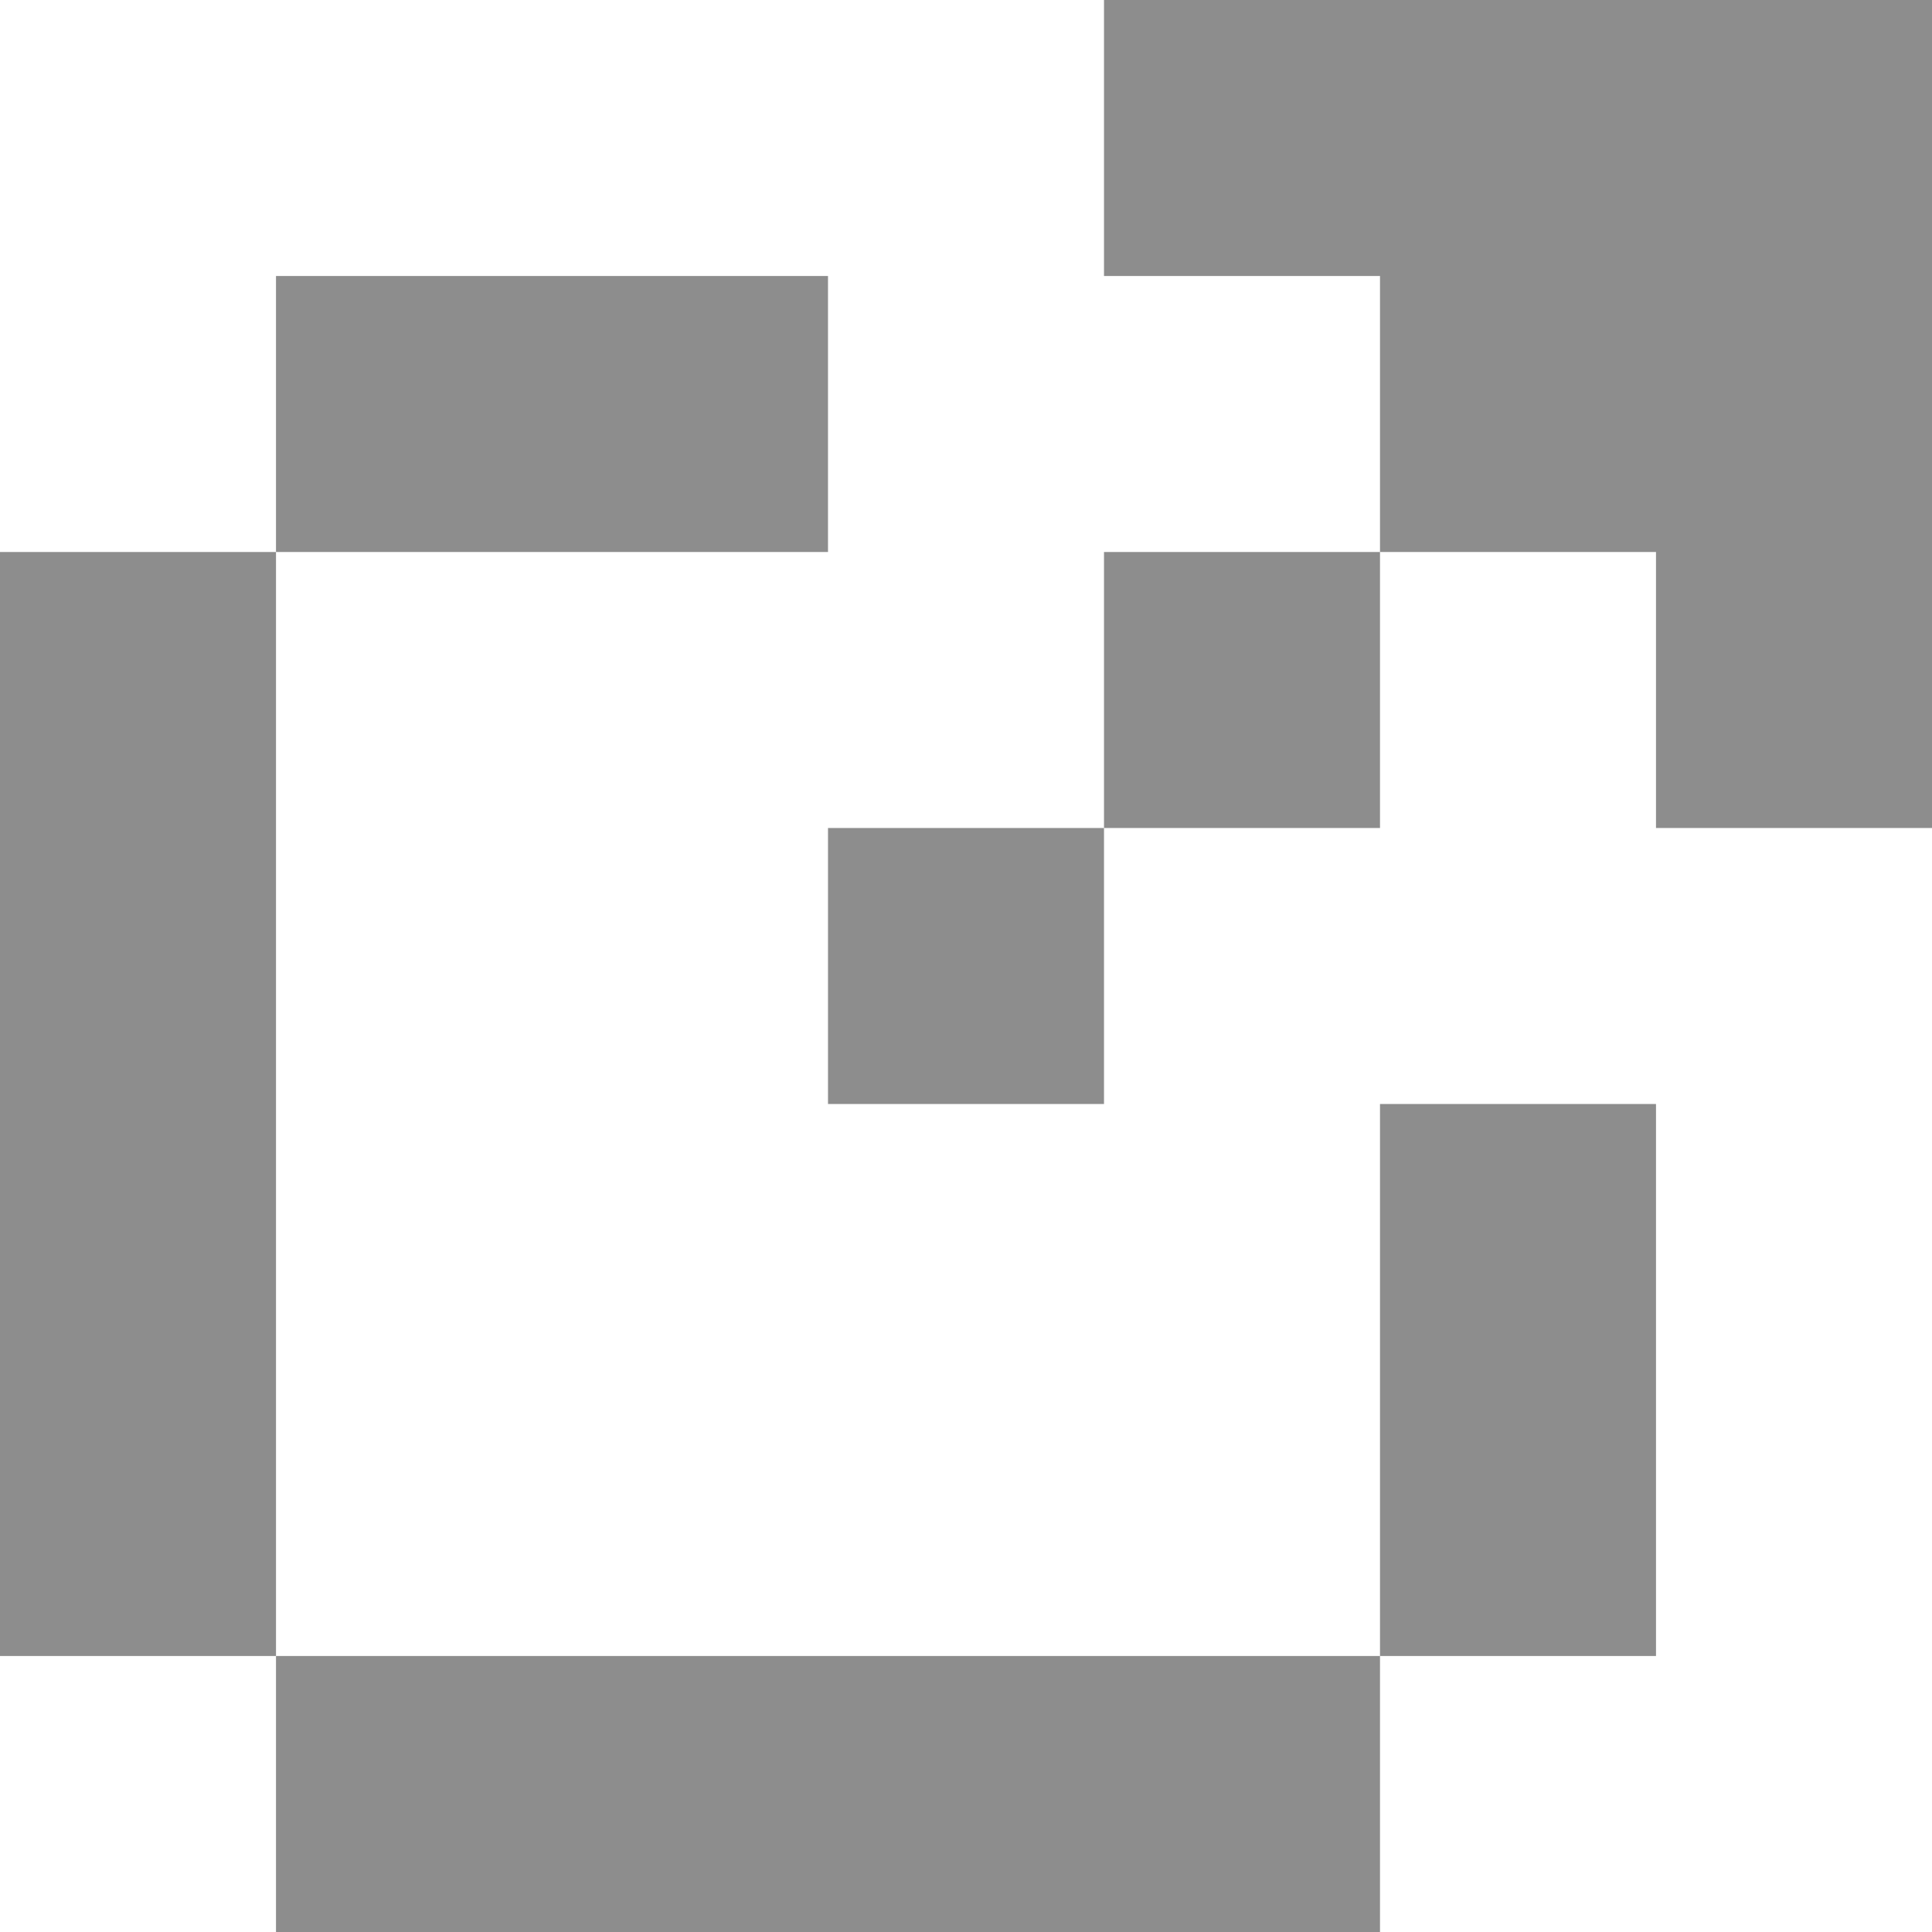
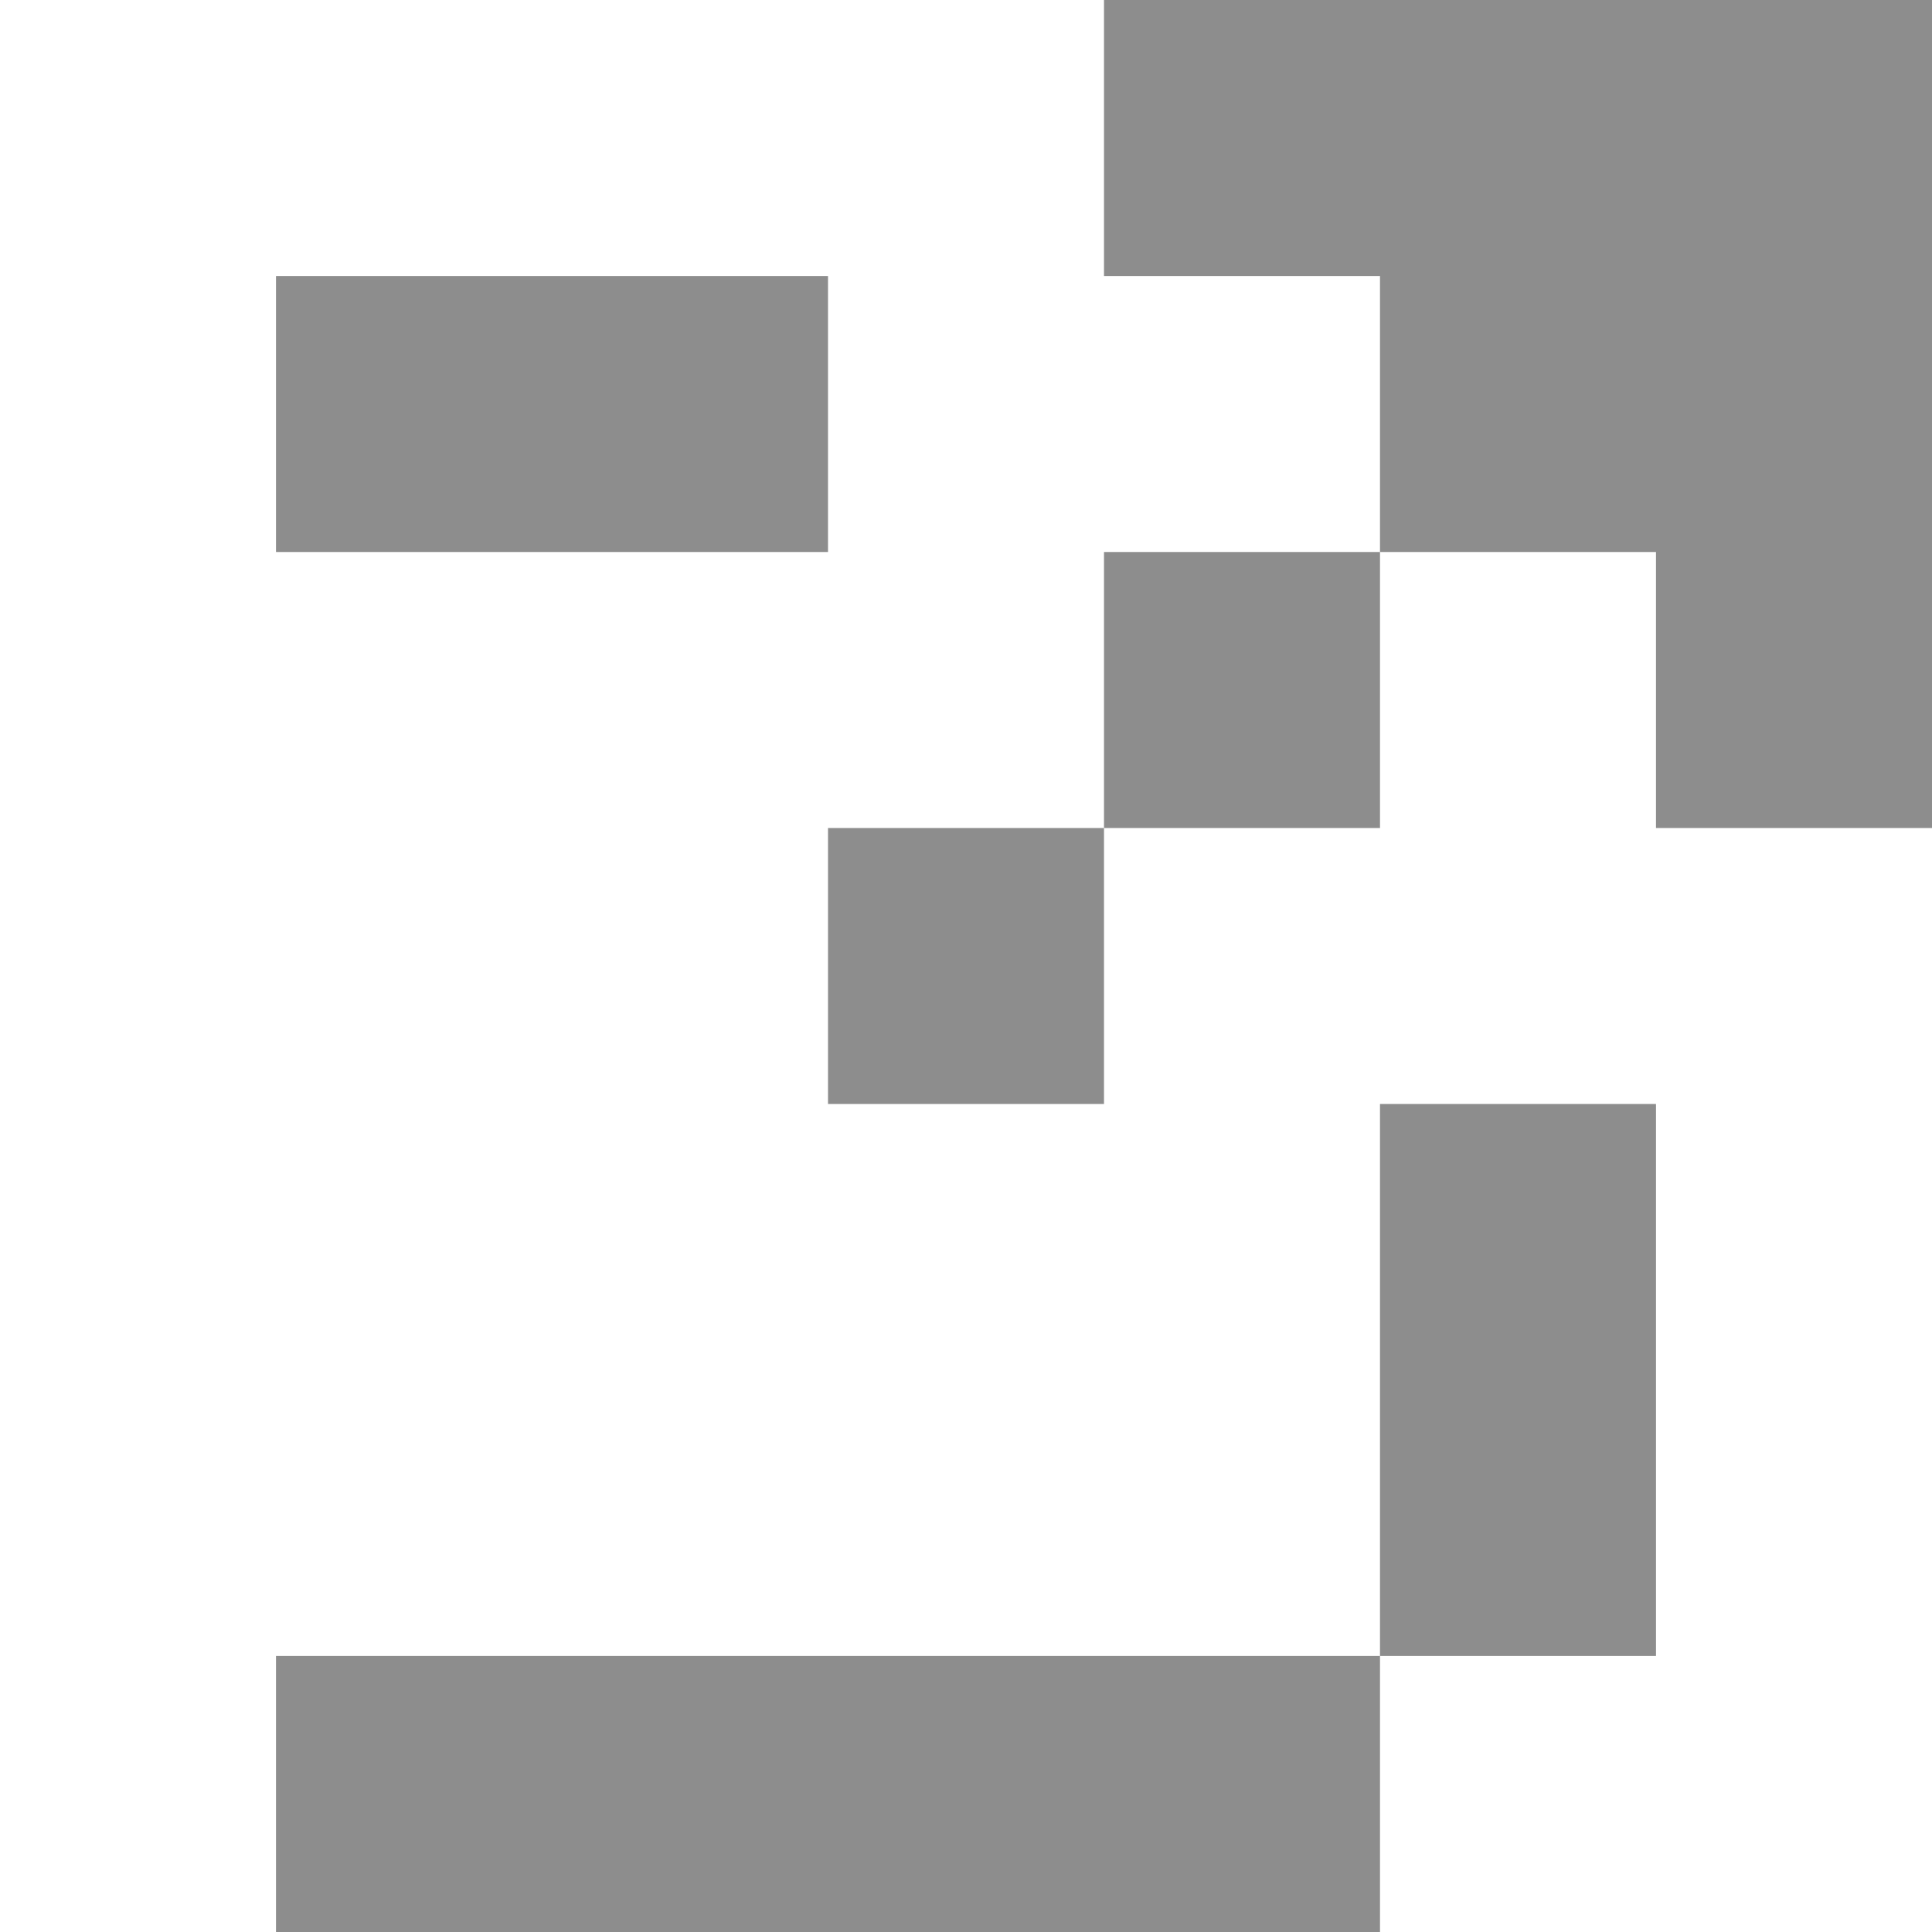
<svg xmlns="http://www.w3.org/2000/svg" width="21" height="21" viewBox="0 0 21 21" fill="none">
  <path d="M12 0H21V9H18V6H15V3H12V0Z" fill="#8D8D8D" />
  <path d="M12 9V6H15V9H12Z" fill="#8D8D8D" />
  <path d="M12 9V12H9V9H12Z" fill="#8D8D8D" />
  <path d="M3 3H9V6H3V3Z" fill="#8D8D8D" />
-   <path d="M3 18V6H0V18H3Z" fill="#8D8D8D" />
  <path d="M15 18V21H3V18H15Z" fill="#8D8D8D" />
  <path d="M15 18V12H18V18H15Z" fill="#8D8D8D" />
</svg>